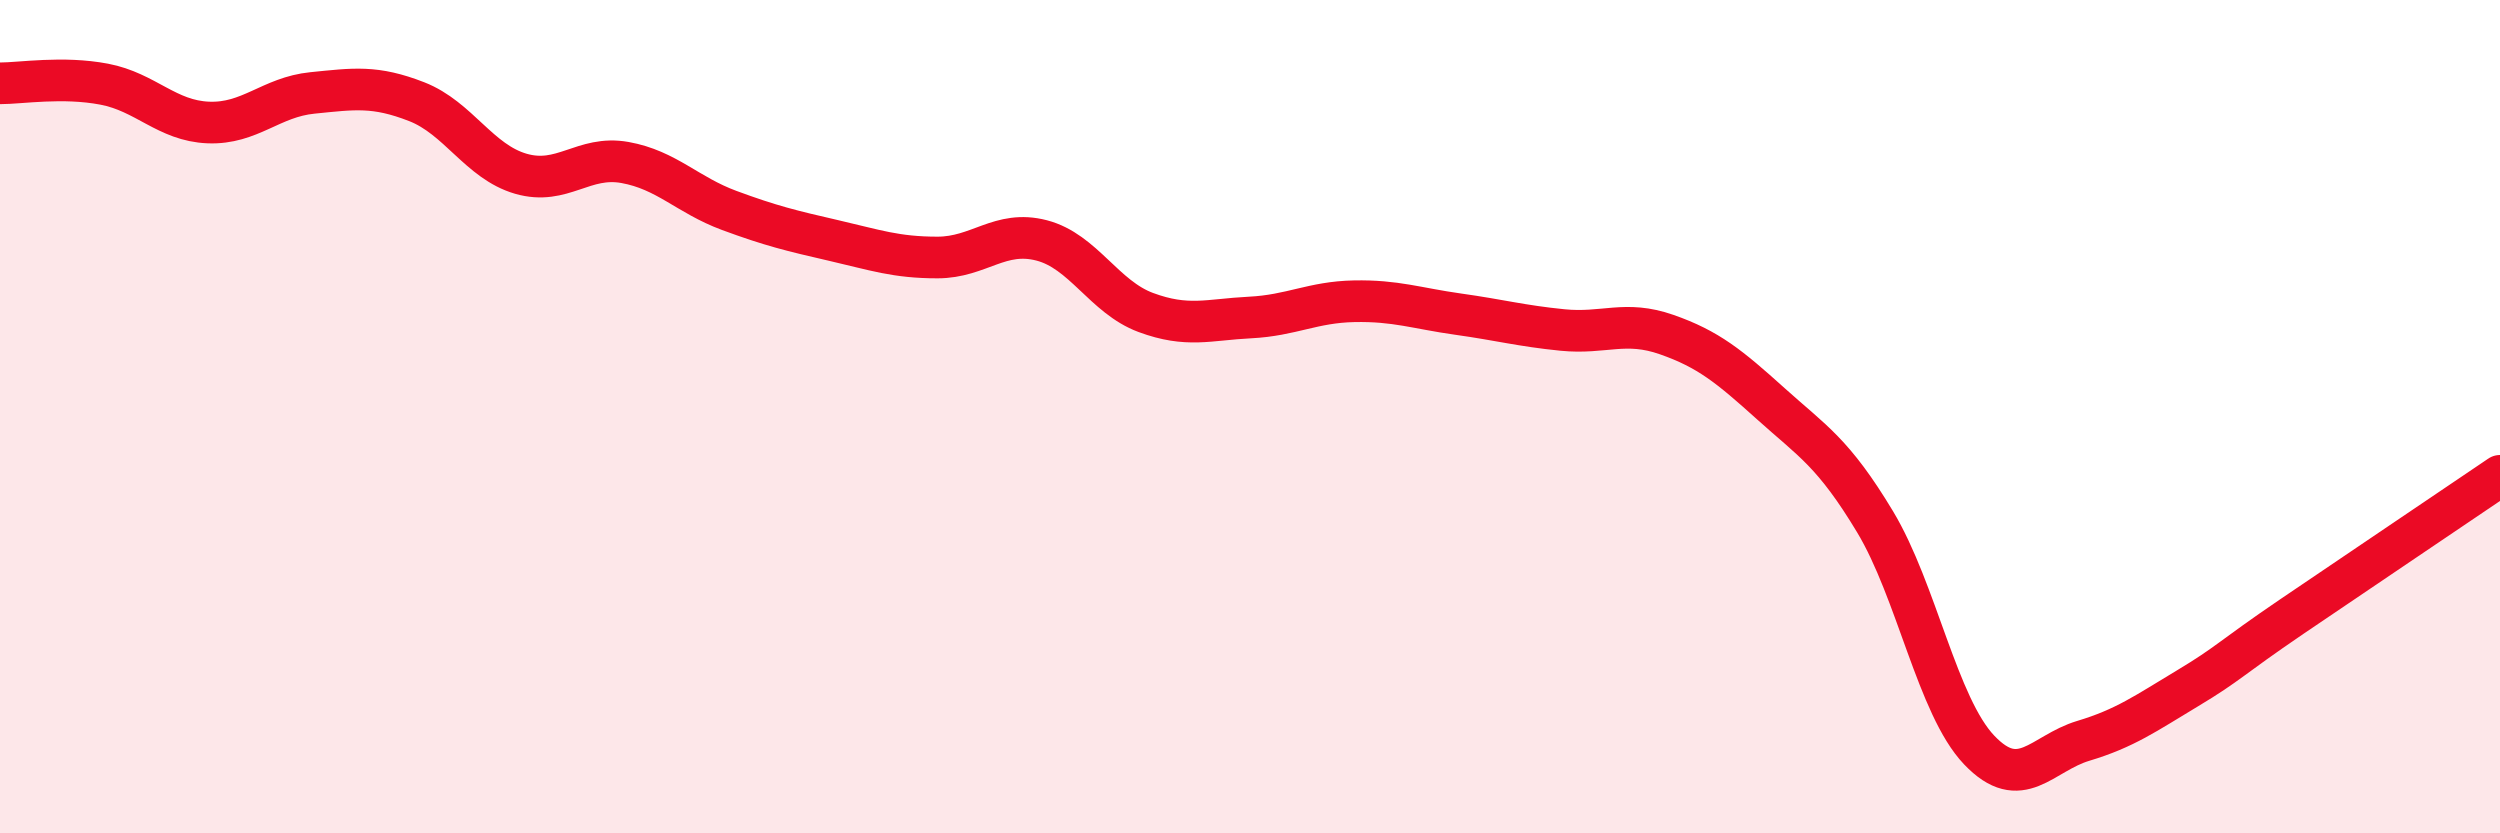
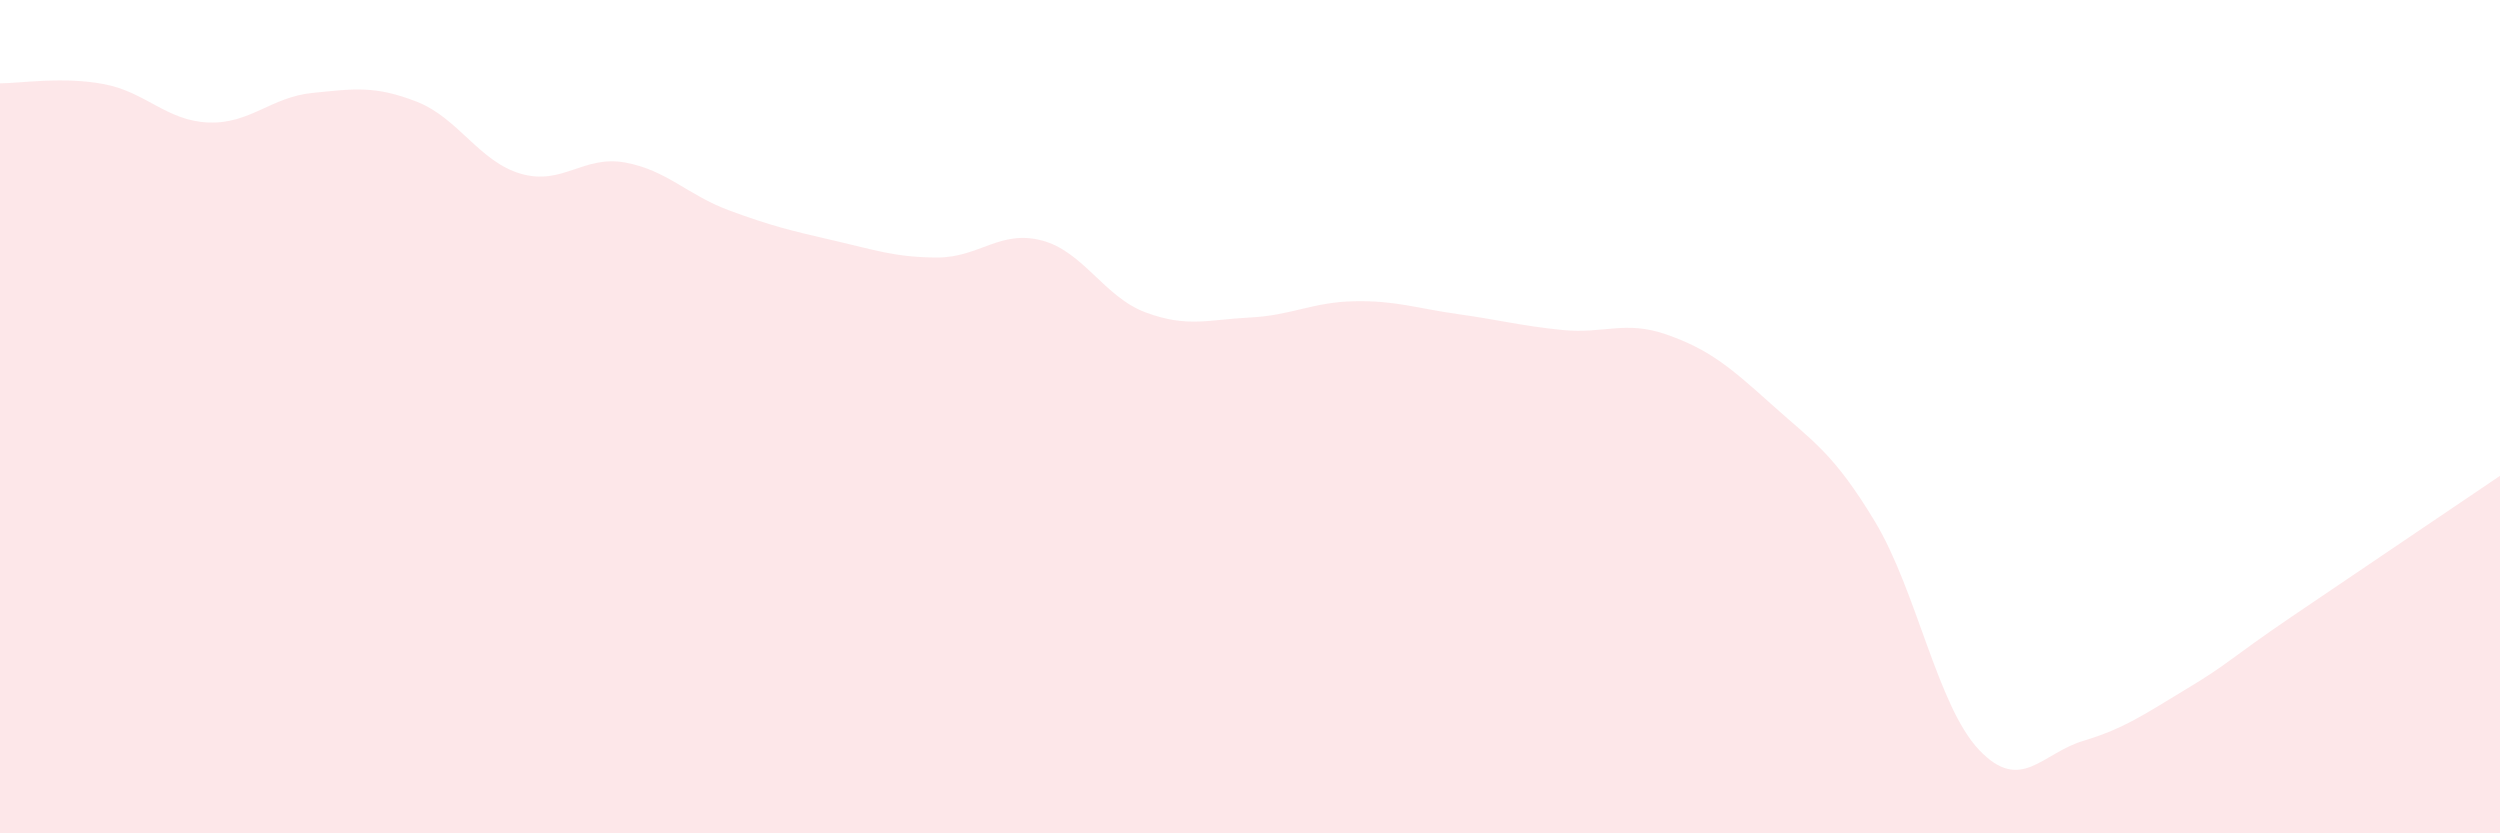
<svg xmlns="http://www.w3.org/2000/svg" width="60" height="20" viewBox="0 0 60 20">
  <path d="M 0,2 C 0.5,2 1.5,1.83 2.5,2.02 C 3.5,2.21 4,2.9 5,2.94 C 6,2.98 6.5,2.33 7.5,2.23 C 8.5,2.13 9,2.05 10,2.44 C 11,2.83 11.5,3.88 12.5,4.17 C 13.5,4.46 14,3.72 15,3.9 C 16,4.08 16.5,4.68 17.5,5.05 C 18.5,5.42 19,5.54 20,5.77 C 21,6 21.5,6.18 22.5,6.18 C 23.5,6.18 24,5.51 25,5.77 C 26,6.03 26.5,7.13 27.5,7.5 C 28.5,7.87 29,7.67 30,7.62 C 31,7.57 31.5,7.25 32.5,7.23 C 33.5,7.21 34,7.4 35,7.54 C 36,7.68 36.5,7.82 37.5,7.92 C 38.5,8.02 39,7.68 40,8.03 C 41,8.38 41.5,8.79 42.5,9.69 C 43.5,10.59 44,10.86 45,12.52 C 46,14.18 46.5,16.95 47.5,18 C 48.5,19.05 49,18.08 50,17.78 C 51,17.48 51.5,17.12 52.5,16.52 C 53.5,15.92 53.5,15.82 55,14.8 C 56.5,13.78 59,12.1 60,11.42L60 20L0 20Z" fill="#EB0A25" opacity="0.1" stroke-linecap="round" stroke-linejoin="round" />
-   <path d="M 0,2 C 0.5,2 1.5,1.83 2.5,2.02 C 3.5,2.21 4,2.9 5,2.94 C 6,2.98 6.5,2.33 7.5,2.23 C 8.5,2.13 9,2.05 10,2.44 C 11,2.83 11.5,3.88 12.5,4.17 C 13.5,4.46 14,3.72 15,3.9 C 16,4.08 16.5,4.68 17.5,5.05 C 18.5,5.42 19,5.54 20,5.77 C 21,6 21.5,6.18 22.5,6.18 C 23.5,6.18 24,5.51 25,5.77 C 26,6.03 26.5,7.13 27.5,7.5 C 28.5,7.87 29,7.67 30,7.62 C 31,7.57 31.5,7.25 32.5,7.23 C 33.5,7.21 34,7.4 35,7.54 C 36,7.68 36.5,7.82 37.5,7.92 C 38.5,8.02 39,7.68 40,8.03 C 41,8.38 41.5,8.79 42.5,9.69 C 43.5,10.59 44,10.86 45,12.52 C 46,14.18 46.5,16.95 47.5,18 C 48.5,19.05 49,18.08 50,17.78 C 51,17.48 51.5,17.12 52.5,16.52 C 53.5,15.92 53.5,15.82 55,14.8 C 56.5,13.78 59,12.1 60,11.42" stroke="#EB0A25" stroke-width="1" fill="none" stroke-linecap="round" stroke-linejoin="round" />
</svg>